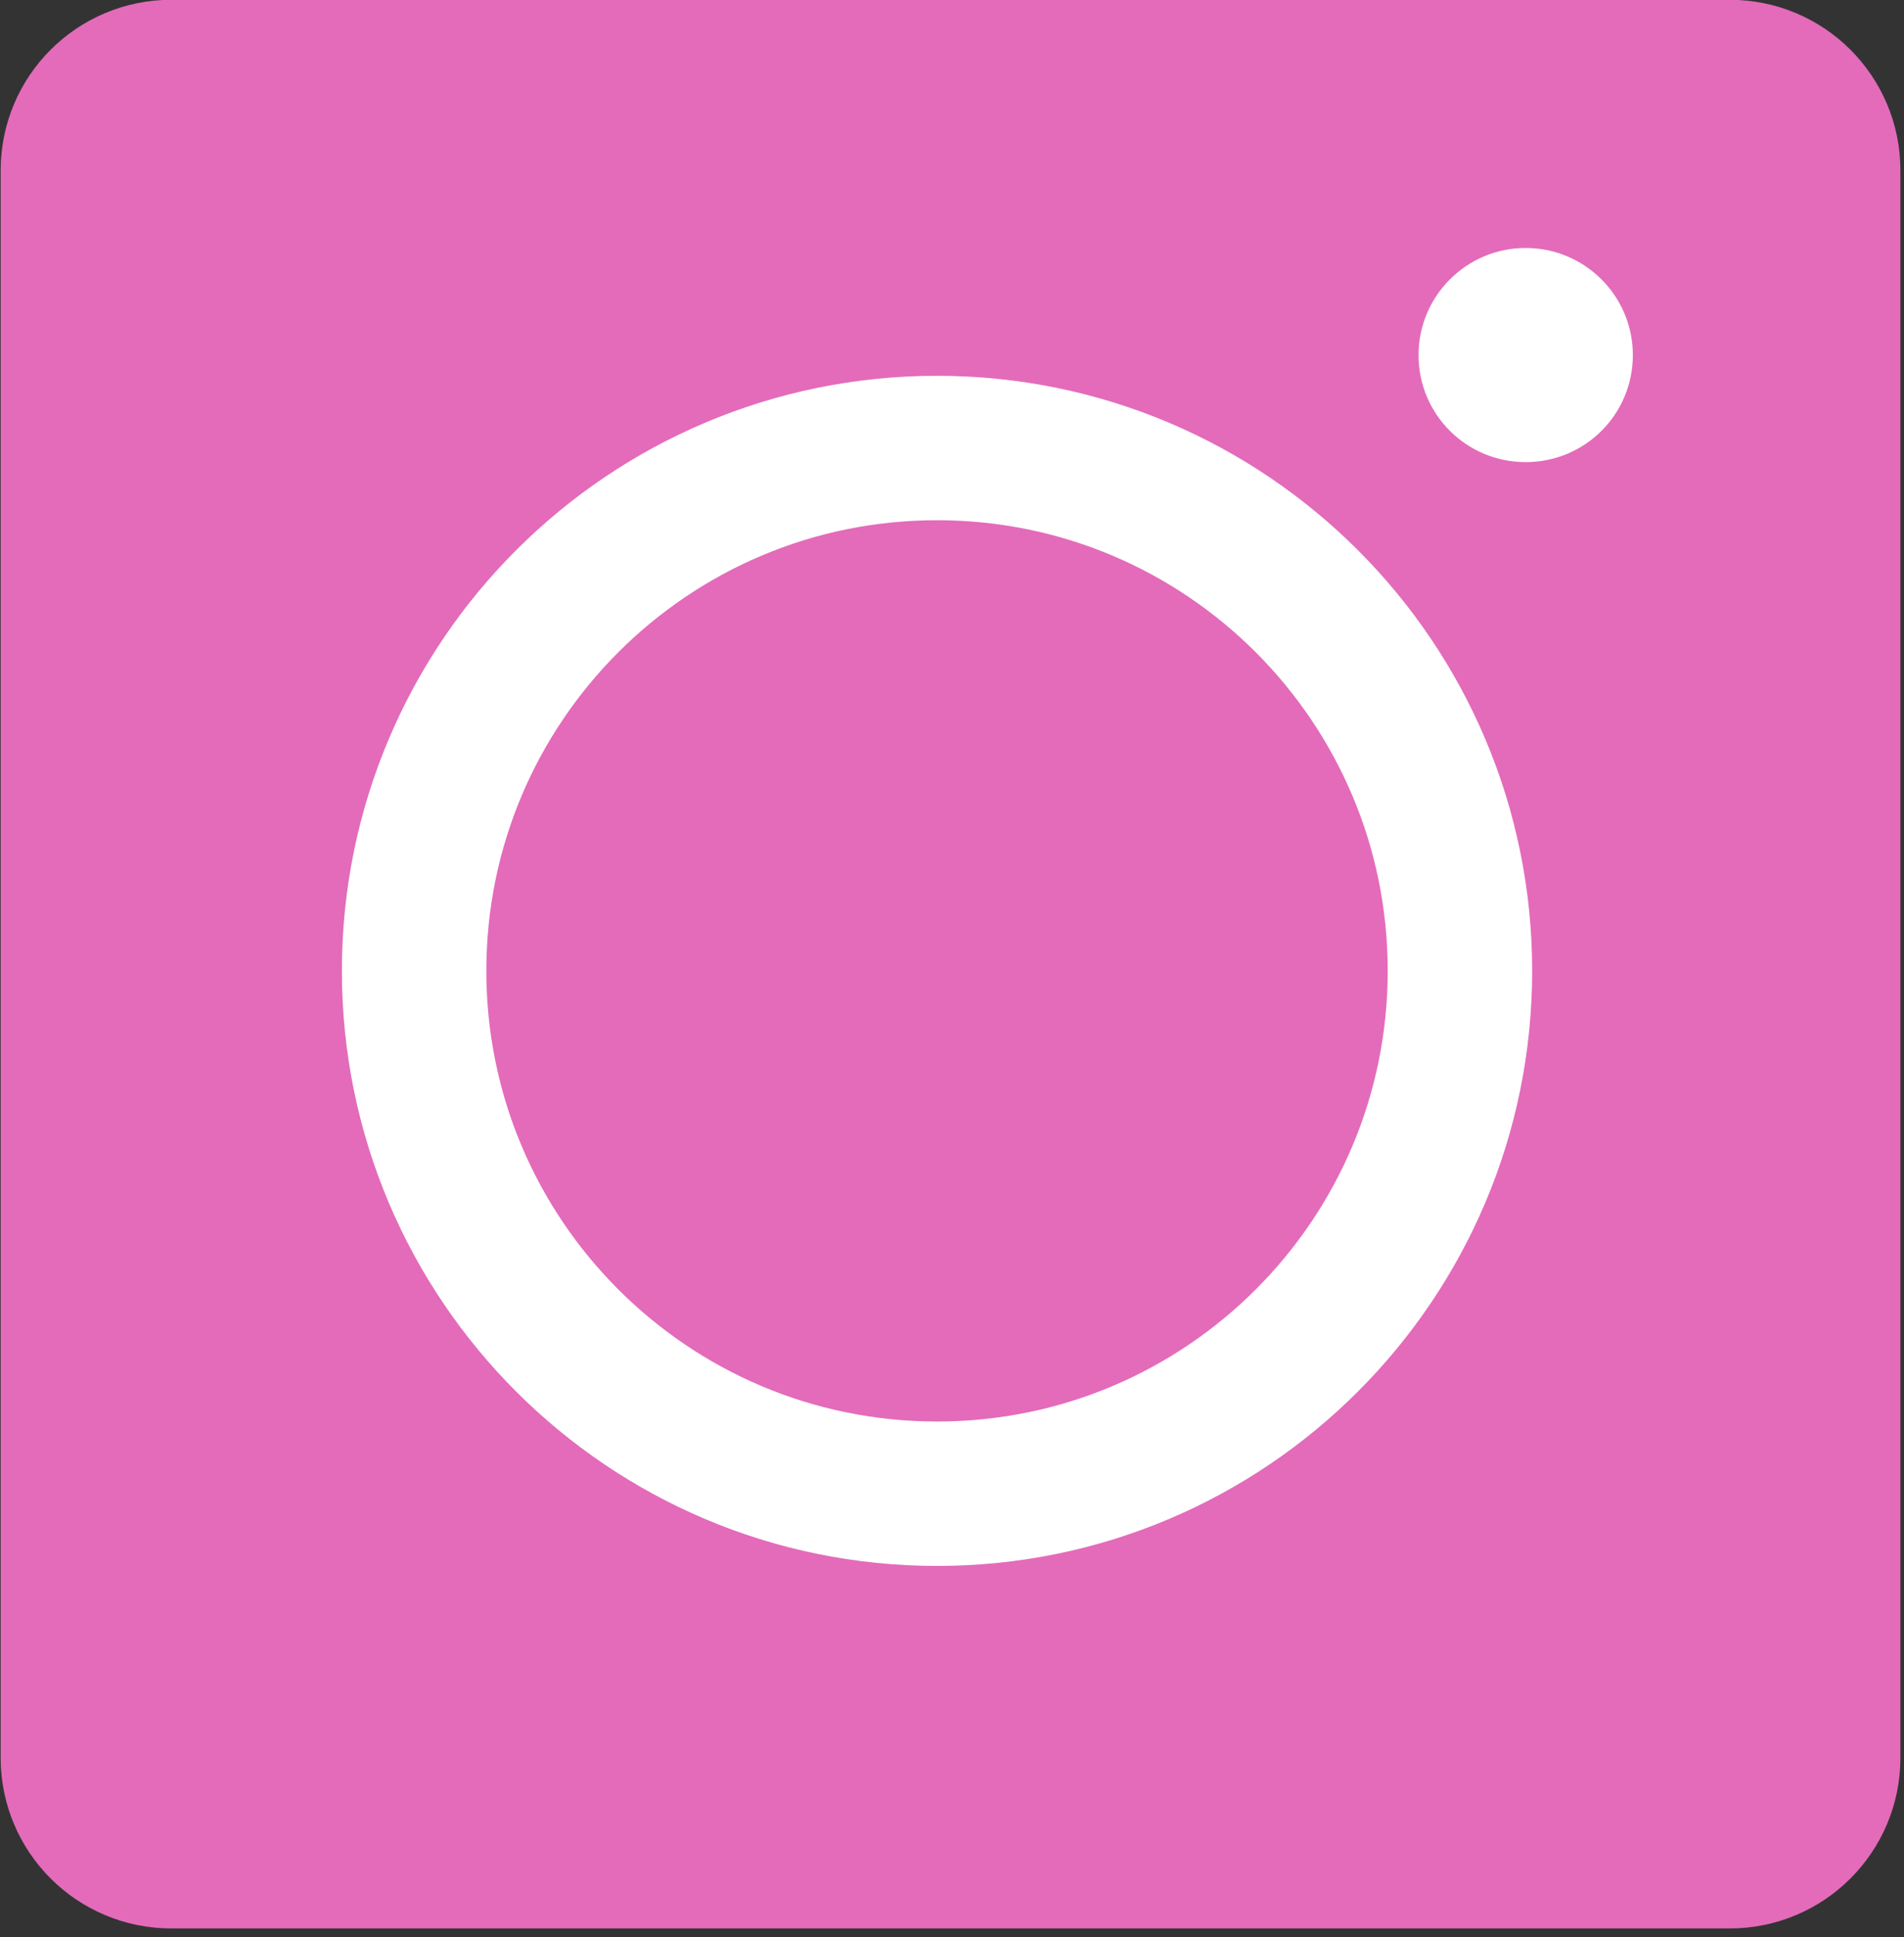
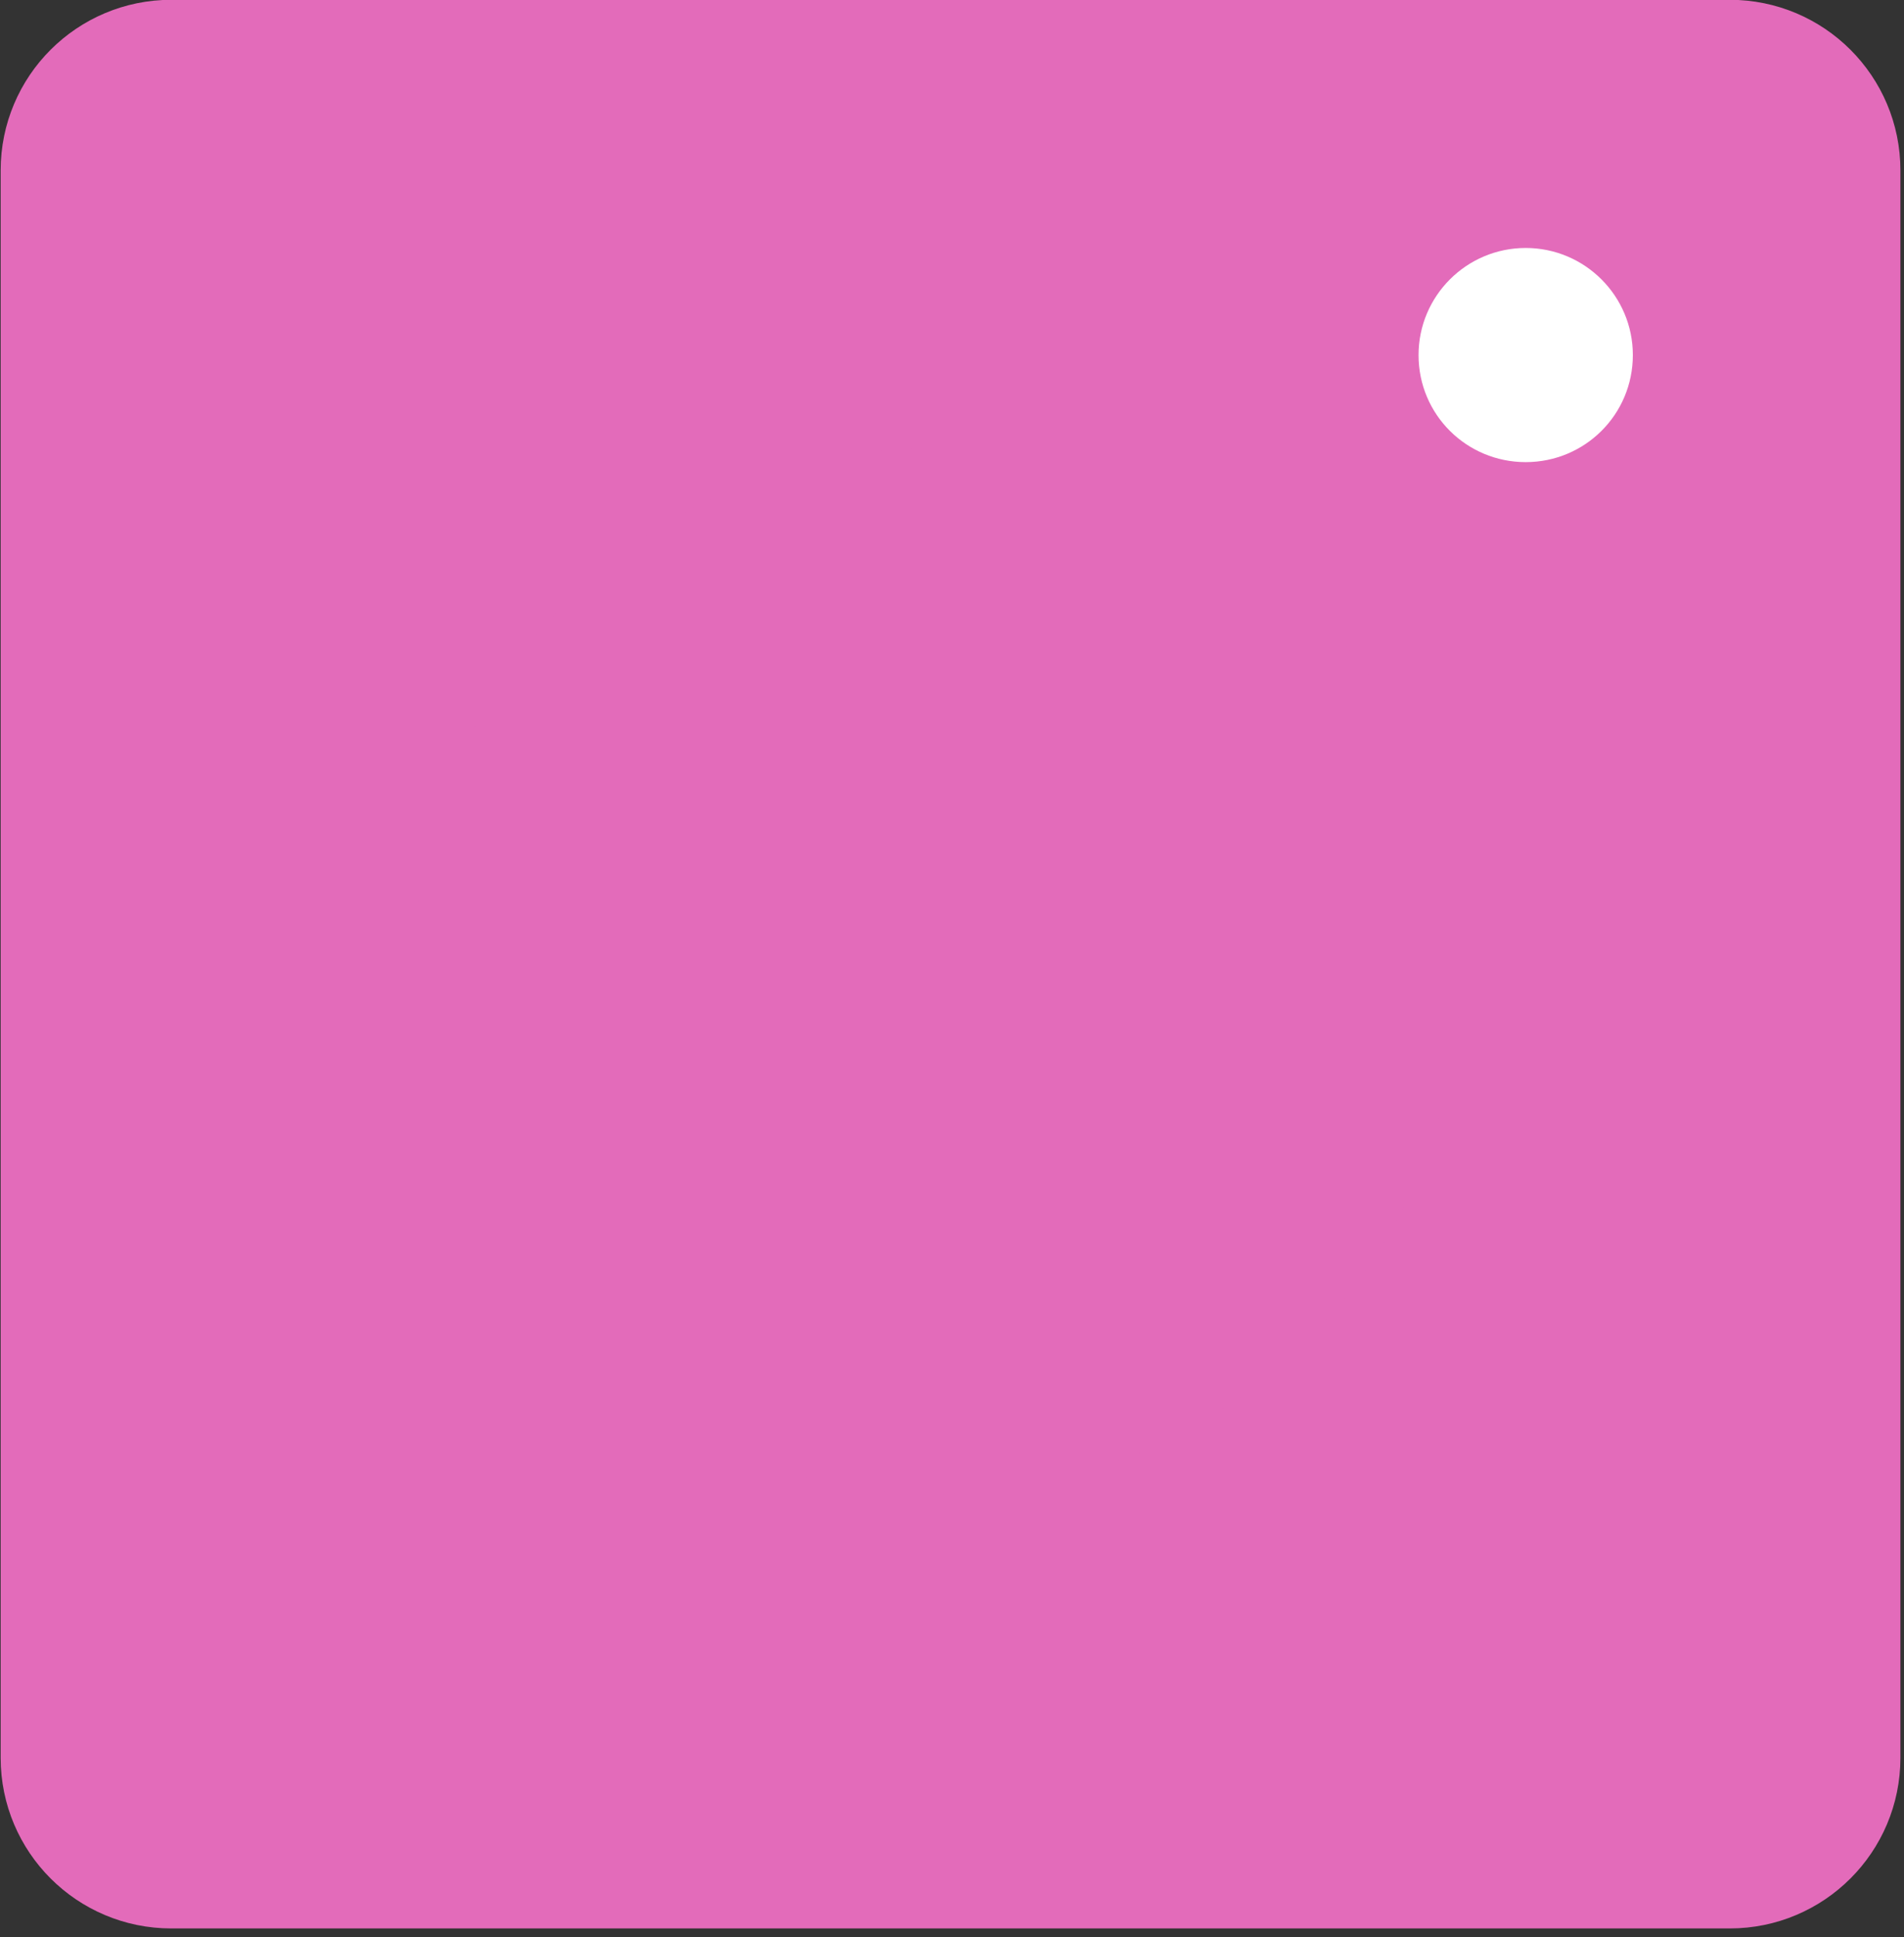
<svg xmlns="http://www.w3.org/2000/svg" width="100%" height="100%" viewBox="0 0 119 121" version="1.1" xml:space="preserve" style="fill-rule:evenodd;clip-rule:evenodd;">
  <rect x="0" y="0" width="119" height="121" fill="#333333" stroke="none" />
  <g transform="matrix(1,0,0,1,-3043.3,-1376.55)">
    <g id="Logo" transform="matrix(0.594,0,0,1.205,3043.3,1376.55)">
      <rect x="0" y="0" width="200" height="100" style="fill:none;" />
      <clipPath id="_clip1">
        <rect x="0" y="0" width="200" height="100" />
      </clipPath>
      <g clip-path="url(#_clip1)">
        <g transform="matrix(1.685,0,0,0.83,18.017,96.198)">
          <path d="M0,-111.369C-3.372,-111.369 -6.106,-108.636 -6.106,-105.263L-6.106,-6.106C-6.106,-2.734 -3.372,0 0,0L97.326,0C100.698,0 103.432,-2.734 103.432,-6.106L103.432,-105.263C103.432,-108.636 100.698,-111.369 97.326,-111.369L0,-111.369Z" style="fill:rgb(227,107,186);fill-rule:nonzero;stroke:rgb(227,107,186);stroke-width:9.09px;" />
        </g>
        <g transform="matrix(1.685,0,0,0.83,98.593,23.225)">
          <path d="M0,65.313C18.034,65.313 32.653,50.688 32.653,32.657C32.653,14.625 18.034,0 0,0C-18.034,0 -32.653,14.625 -32.653,32.657C-32.653,50.688 -18.034,65.313 0,65.313" style="fill:rgb(227,107,186);fill-rule:nonzero;" />
        </g>
        <g transform="matrix(1.685,0,0,0.83,98.593,23.225)">
-           <path d="M0,65.313C18.034,65.313 32.653,50.688 32.653,32.657C32.653,14.625 18.034,0 0,0C-18.034,0 -32.653,14.625 -32.653,32.657C-32.653,50.688 -18.034,65.313 0,65.313Z" style="fill:none;fill-rule:nonzero;stroke:white;stroke-width:9.02px;" />
-         </g>
+           </g>
        <g transform="matrix(1.685,0,0,0.83,160.532,12.855)">
          <path d="M0,13.375C3.696,13.375 6.691,10.406 6.691,6.688C6.691,3 3.696,0 0,0C-3.696,0 -6.691,3 -6.691,6.688C-6.691,10.406 -3.696,13.375 0,13.375" style="fill:white;fill-rule:nonzero;" />
        </g>
      </g>
    </g>
  </g>
</svg>